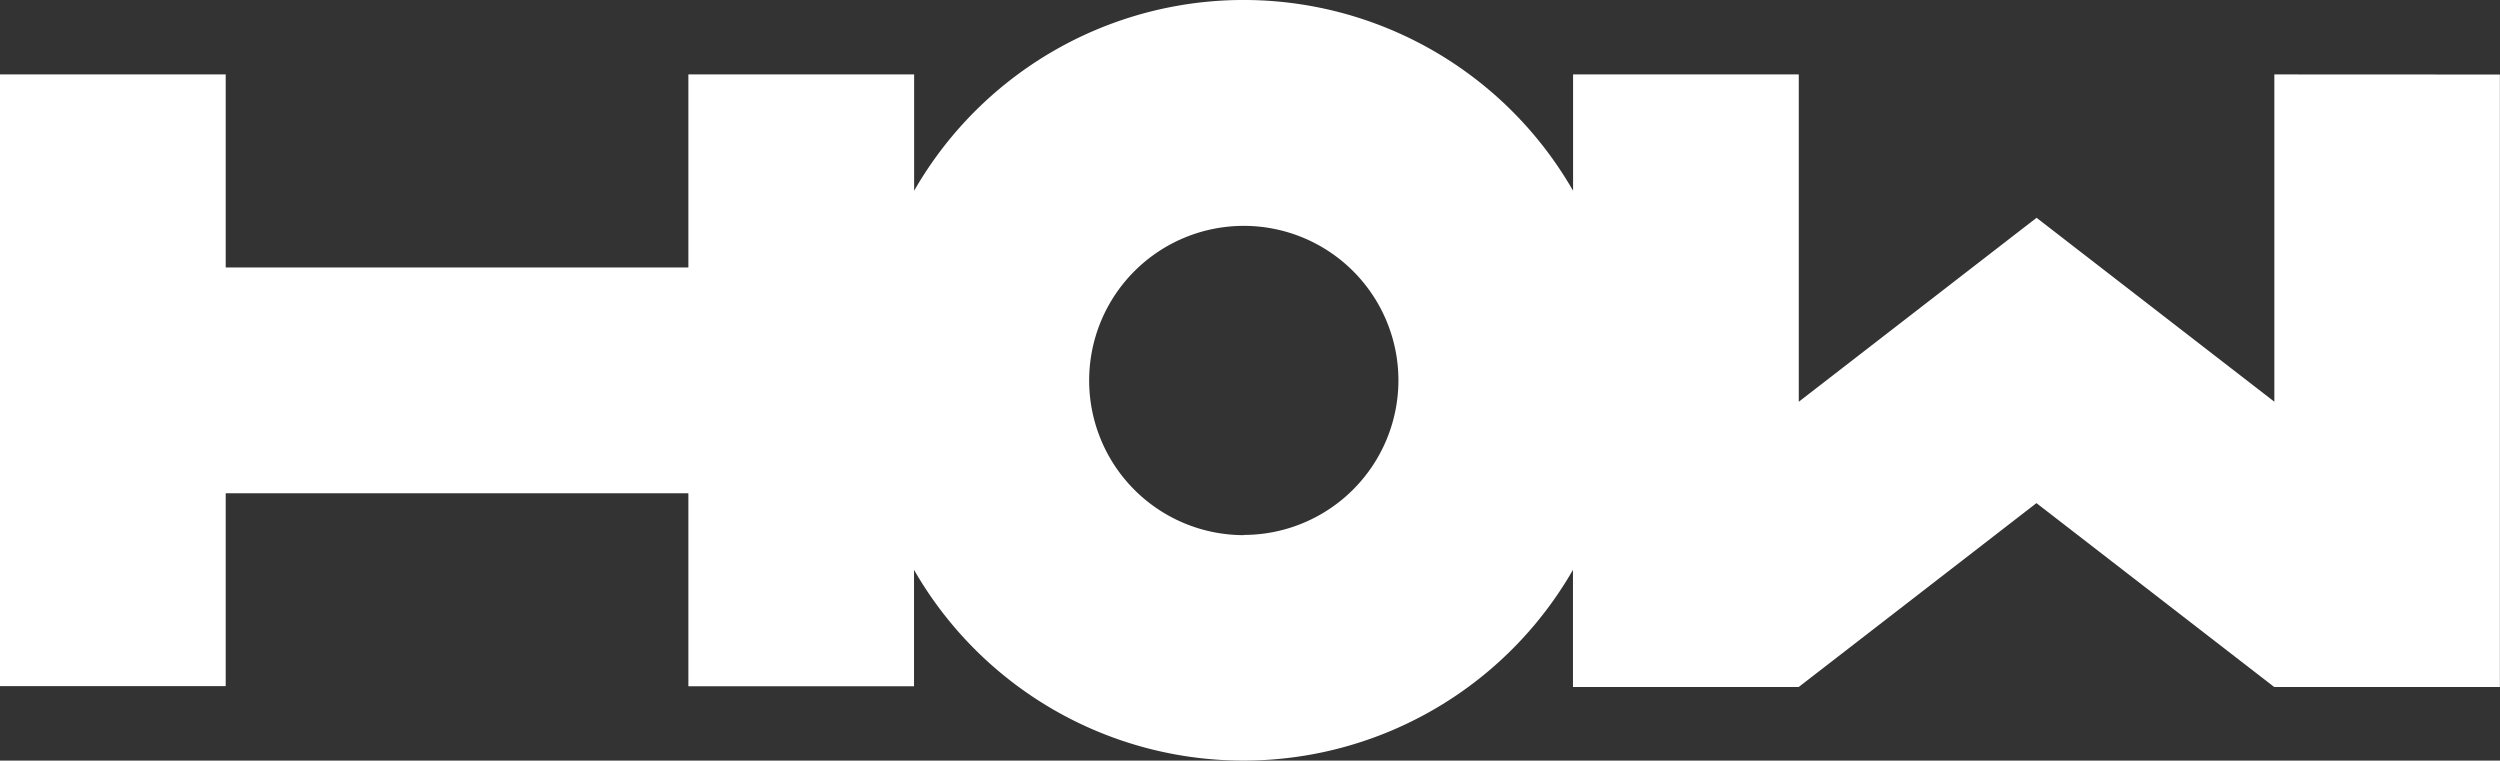
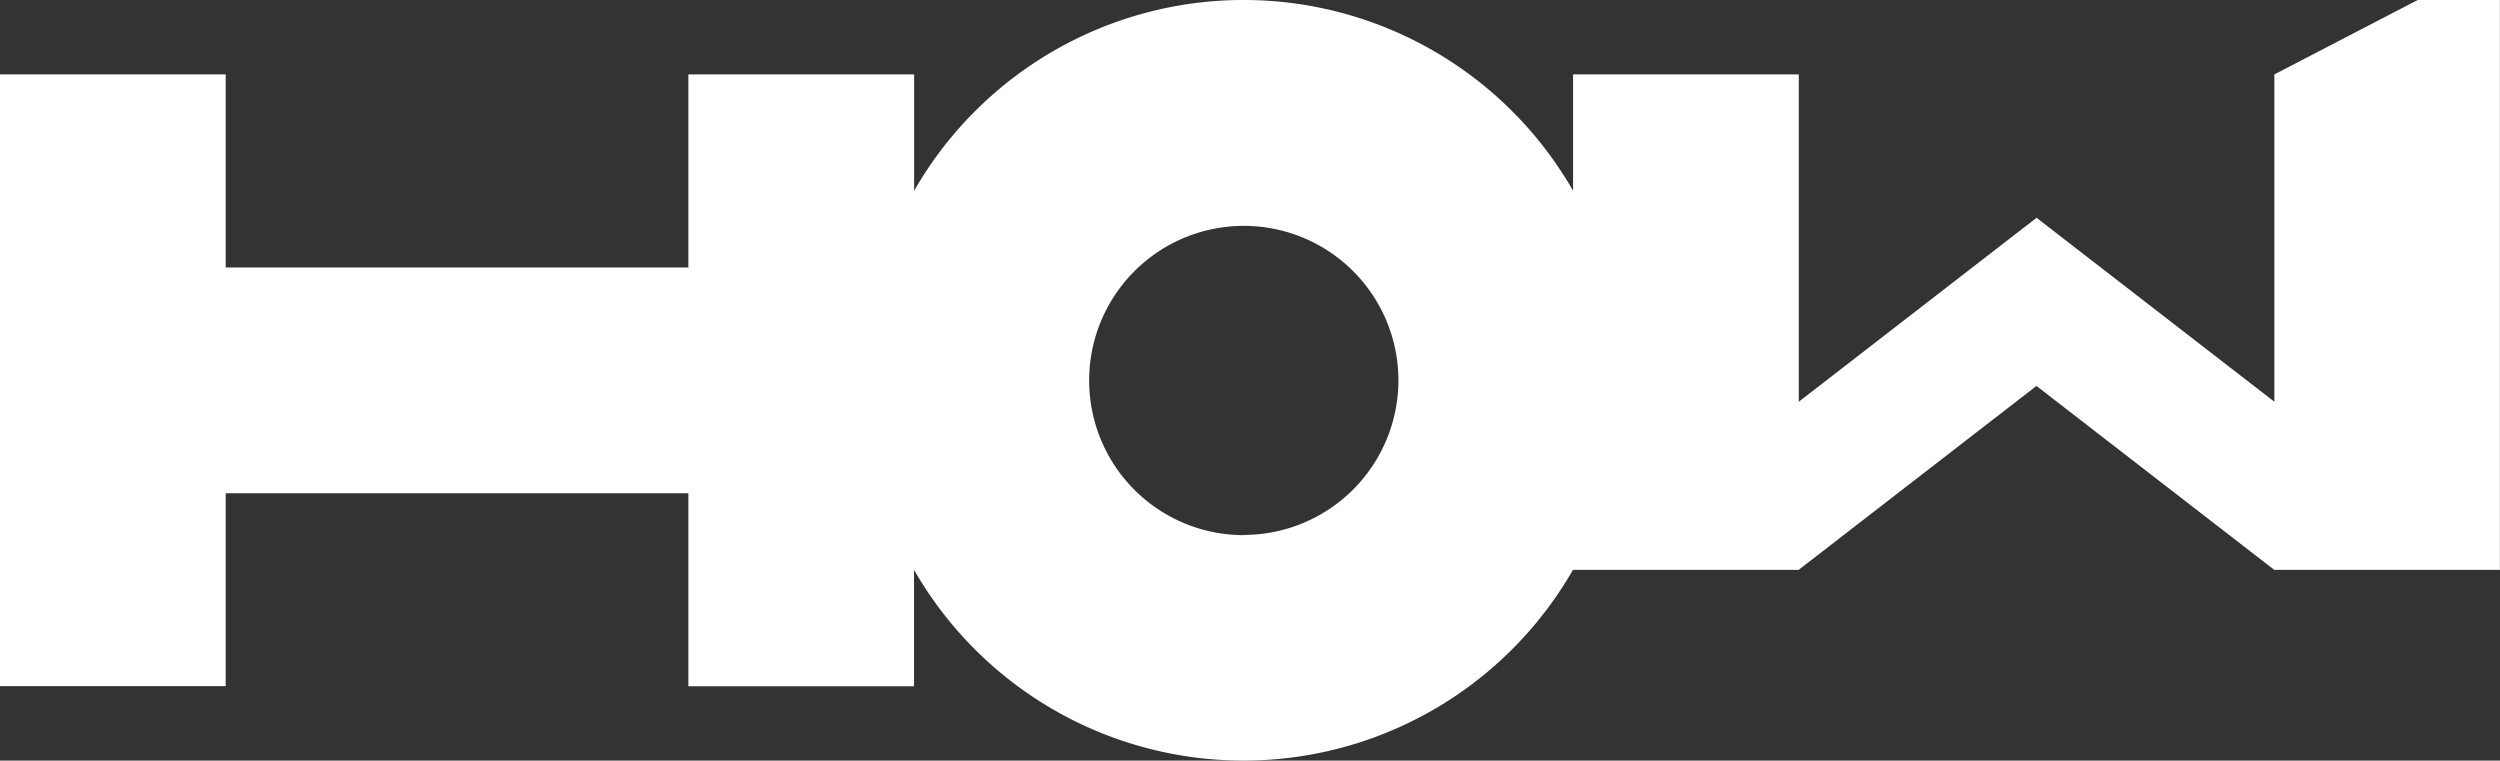
<svg xmlns="http://www.w3.org/2000/svg" viewBox="0 0 461.23 140.32">
  <rect x="0" y="0" width="461.23" height="140.32" fill="#333333" stroke="none" />
  <defs>
    <style>.cls-1{fill:#fff;}</style>
  </defs>
  <title>Resurs 2</title>
  <g id="Lager_2" data-name="Lager 2">
    <g id="Lager_1-2" data-name="Lager 1">
-       <path class="cls-1" d="M419.6,13.73V74.11L375.73,40.18,331.86,74.12V13.73H290.22V35.19a70.09,70.09,0,0,0-121.57,0V13.73H127V49.34H41.64V13.73H0V126.59H41.64V91H127v35.61h41.63V105.13a70.09,70.09,0,0,0,121.57,0v21.62h41.64l43.87-33.93,43.87,33.93h41.63v-113Zm-190.16,85A28.53,28.53,0,1,1,258,70.16,28.56,28.56,0,0,1,229.44,98.69Z" />
+       <path class="cls-1" d="M419.6,13.73V74.11L375.73,40.18,331.86,74.12V13.73H290.22V35.19a70.09,70.09,0,0,0-121.57,0V13.73H127V49.34H41.64V13.73H0V126.59H41.64V91H127v35.61h41.63V105.13a70.09,70.09,0,0,0,121.57,0h41.64l43.87-33.93,43.87,33.93h41.63v-113Zm-190.16,85A28.53,28.53,0,1,1,258,70.16,28.56,28.56,0,0,1,229.44,98.69Z" />
    </g>
  </g>
</svg>